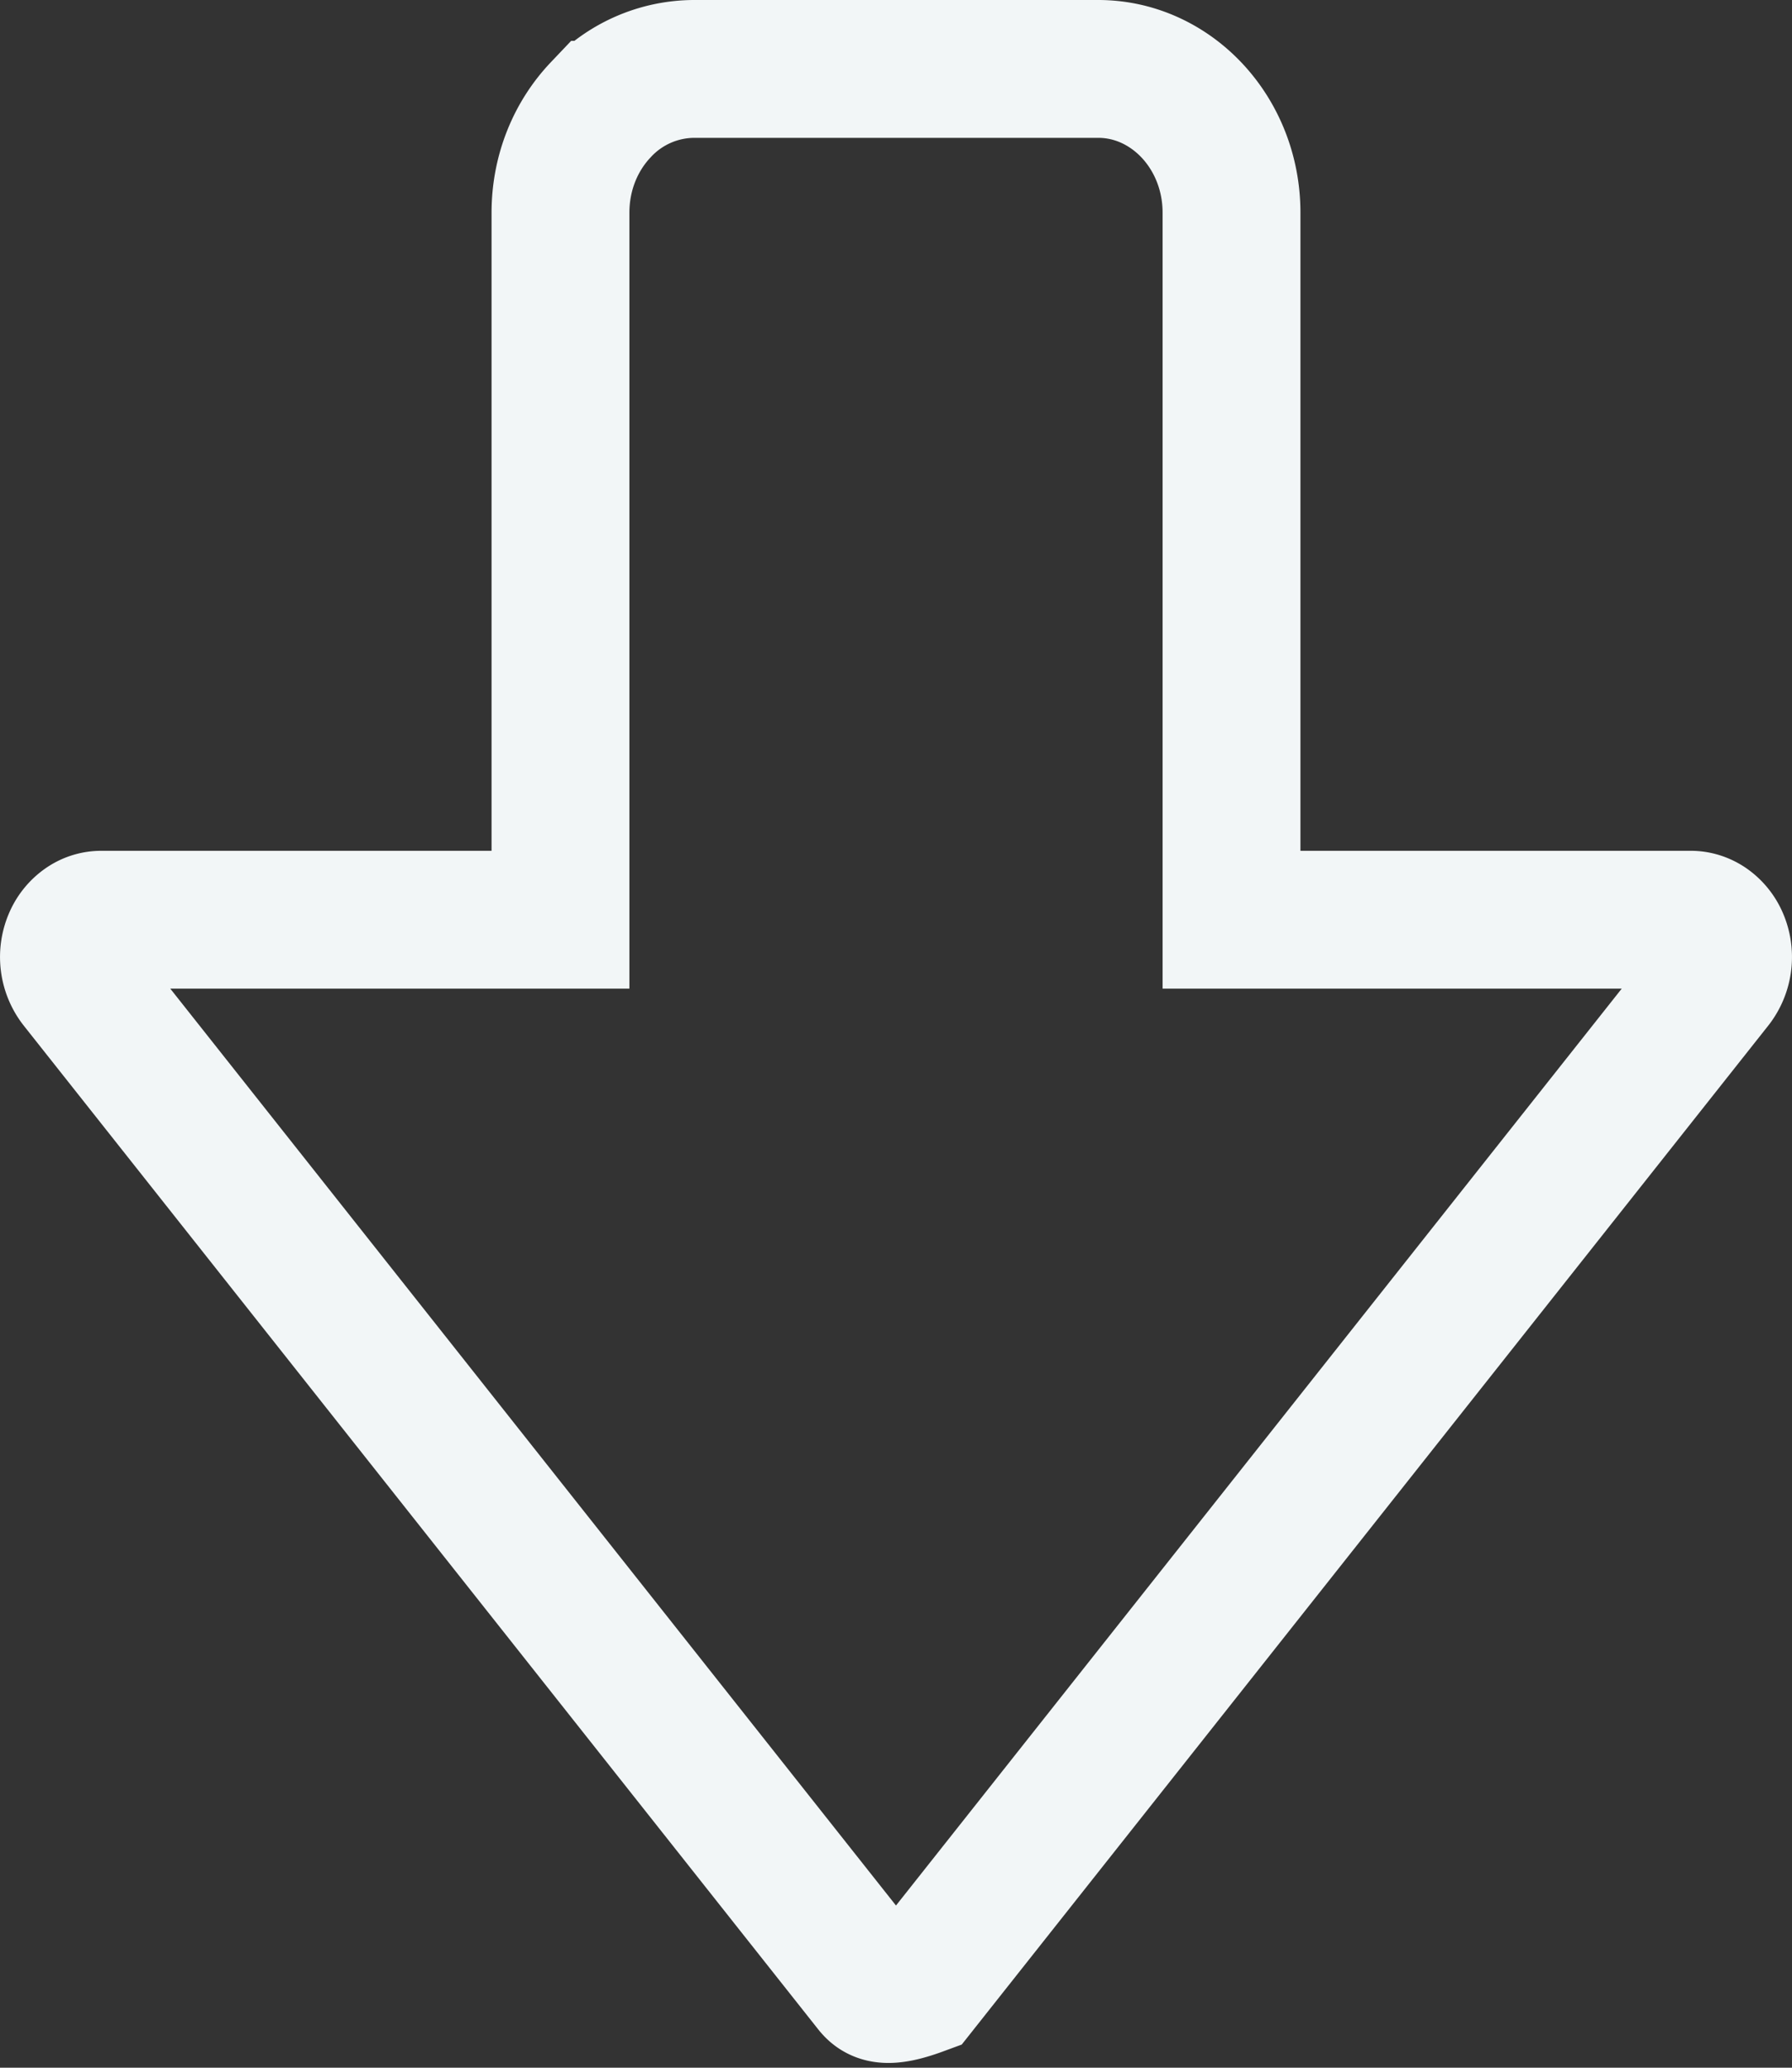
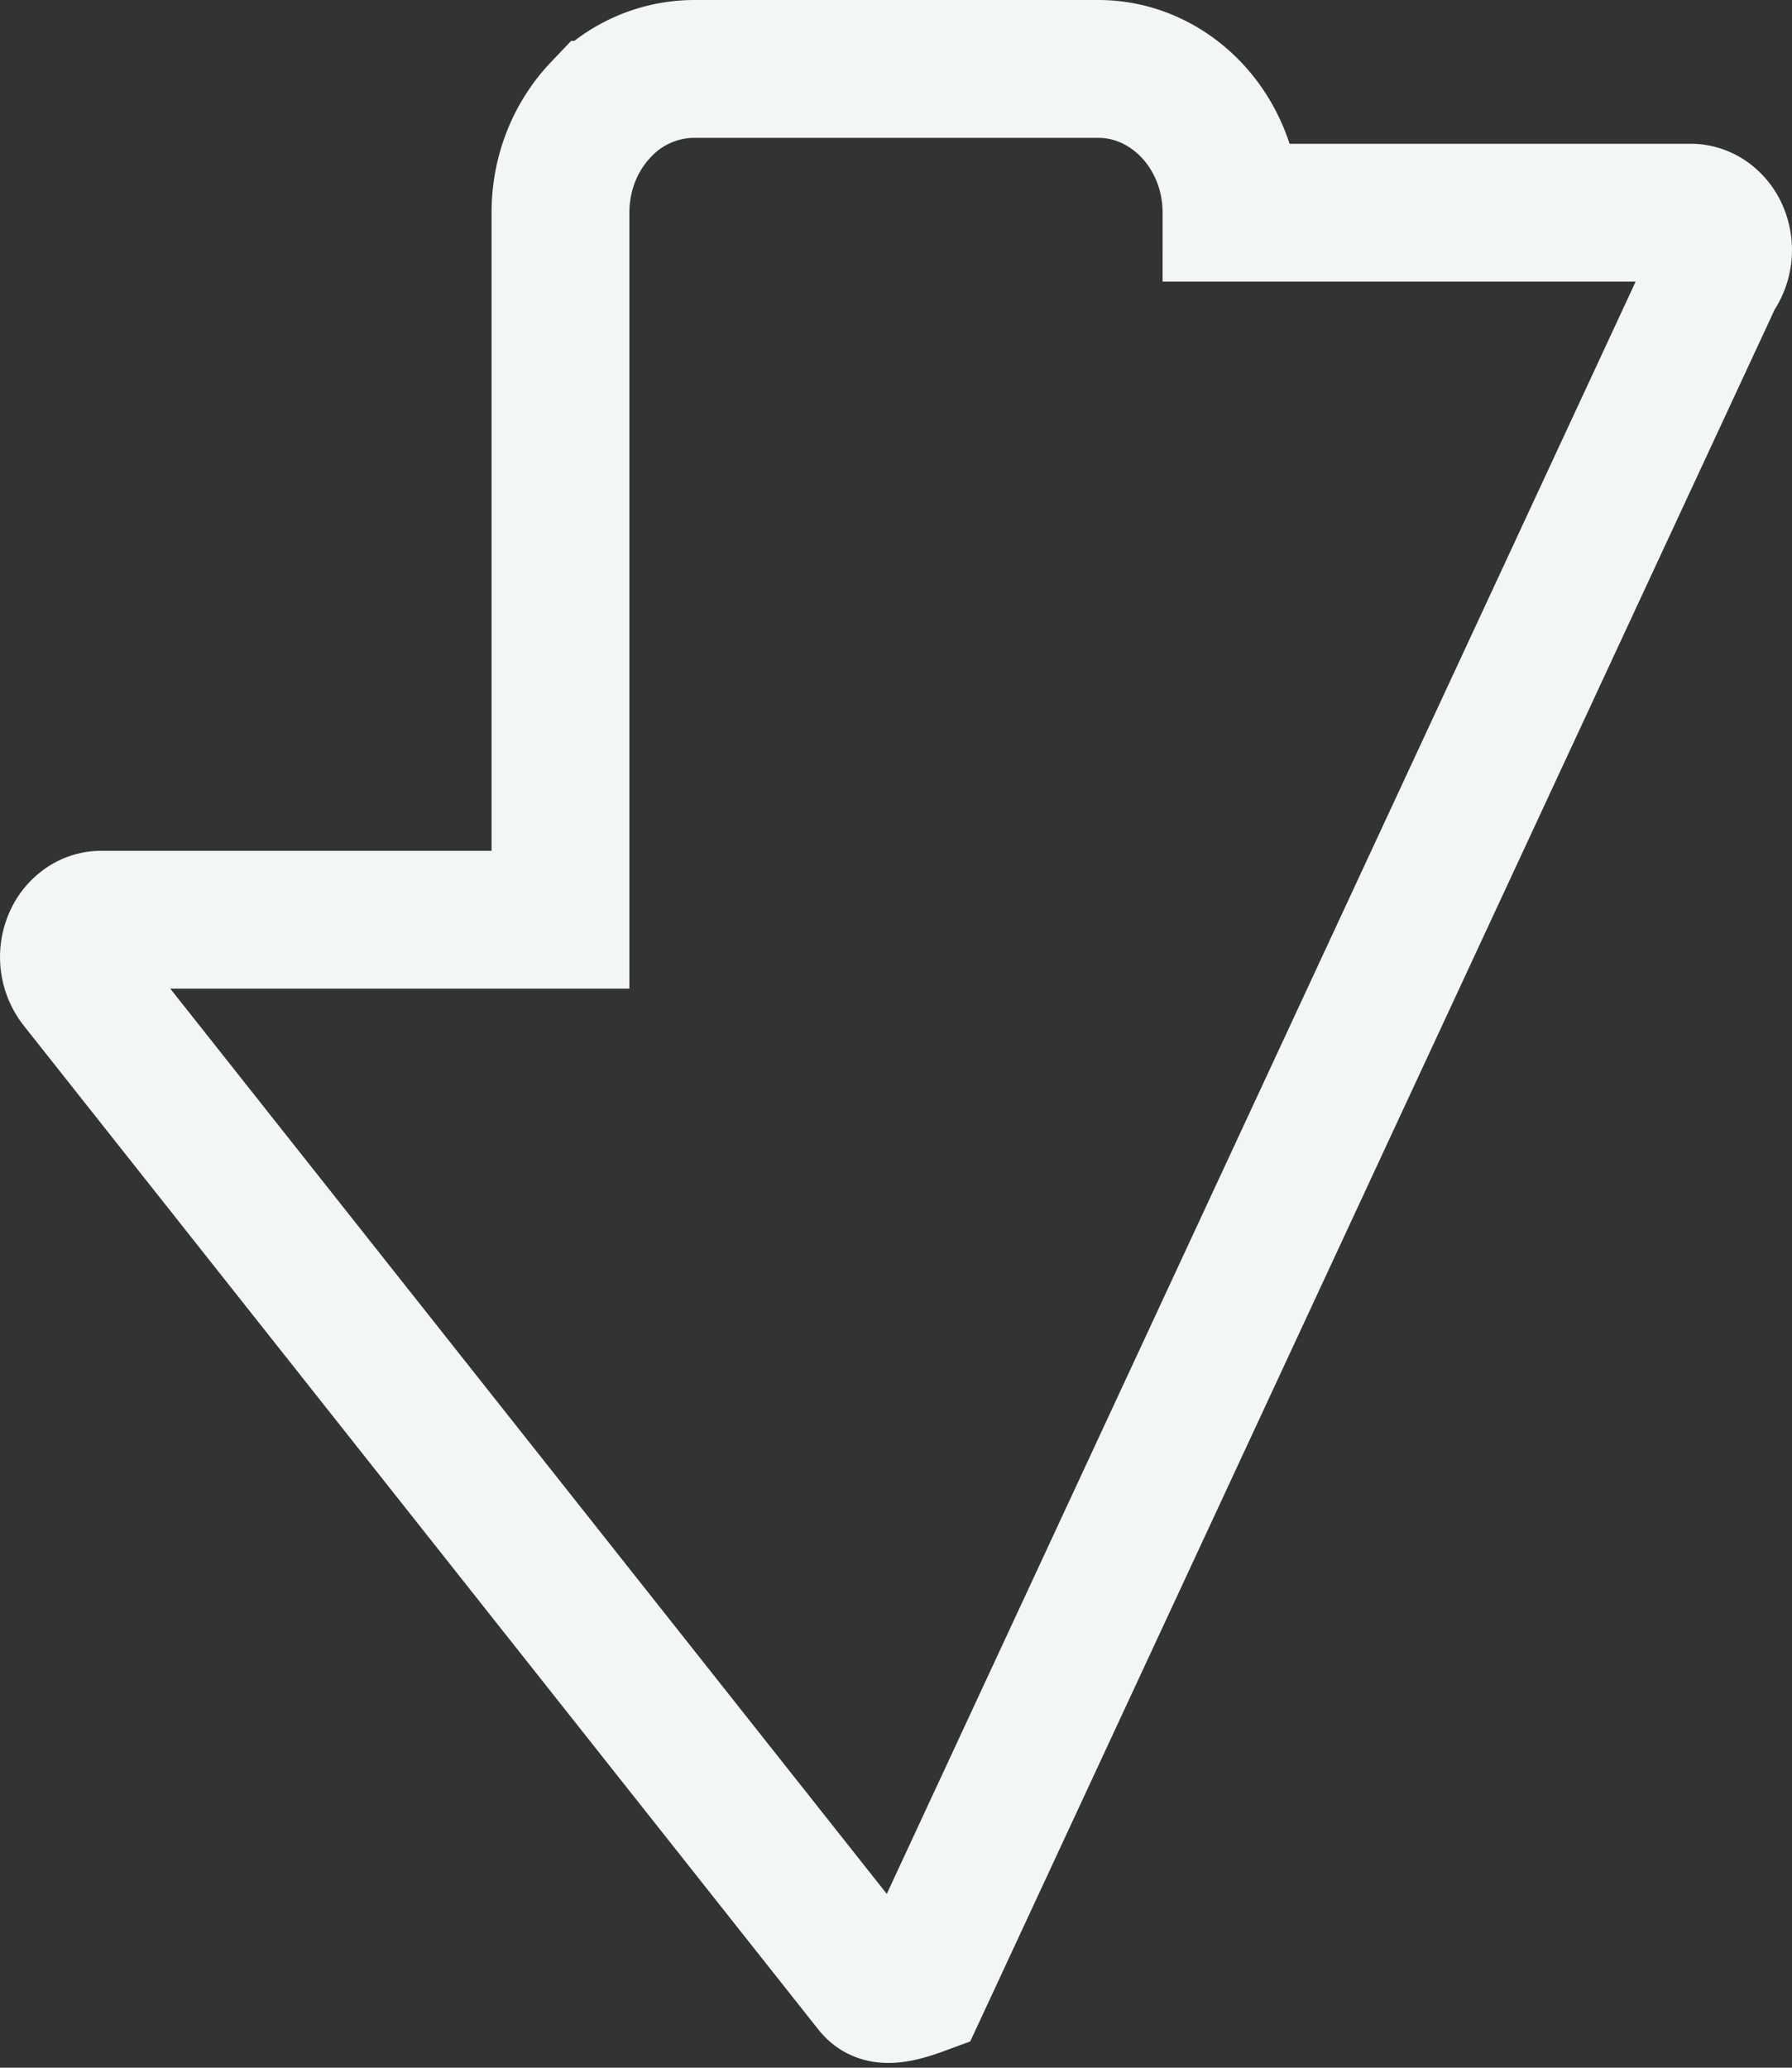
<svg xmlns="http://www.w3.org/2000/svg" width="26" height="30" viewBox="0 0 26 30">
  <rect x="0" y="0" width="26" height="30" fill="#333333" stroke="none" />
-   <path d="M13.344 28.823c-.48.177-.603.107-.69-.002L1.124 14.254a.612.612 0 0 1-.072-.615.52.52 0 0 1 .184-.223.417.417 0 0 1 .233-.072h6.663V3.086c0-.582.22-1.11.584-1.493A1.86 1.86 0 0 1 10.066 1h5.868c.529 0 1.004.23 1.35.593.363.382.584.911.584 1.493v10.258h6.664c.084 0 .164.027.232.072a.52.52 0 0 1 .184.223.612.612 0 0 1-.072.615z" stroke="#F2F6F7" stroke-width="2" fill="none" fill-rule="evenodd" />
+   <path d="M13.344 28.823c-.48.177-.603.107-.69-.002L1.124 14.254a.612.612 0 0 1-.072-.615.52.52 0 0 1 .184-.223.417.417 0 0 1 .233-.072h6.663V3.086c0-.582.22-1.11.584-1.493A1.86 1.86 0 0 1 10.066 1h5.868c.529 0 1.004.23 1.35.593.363.382.584.911.584 1.493h6.664c.084 0 .164.027.232.072a.52.52 0 0 1 .184.223.612.612 0 0 1-.072.615z" stroke="#F2F6F7" stroke-width="2" fill="none" fill-rule="evenodd" />
</svg>